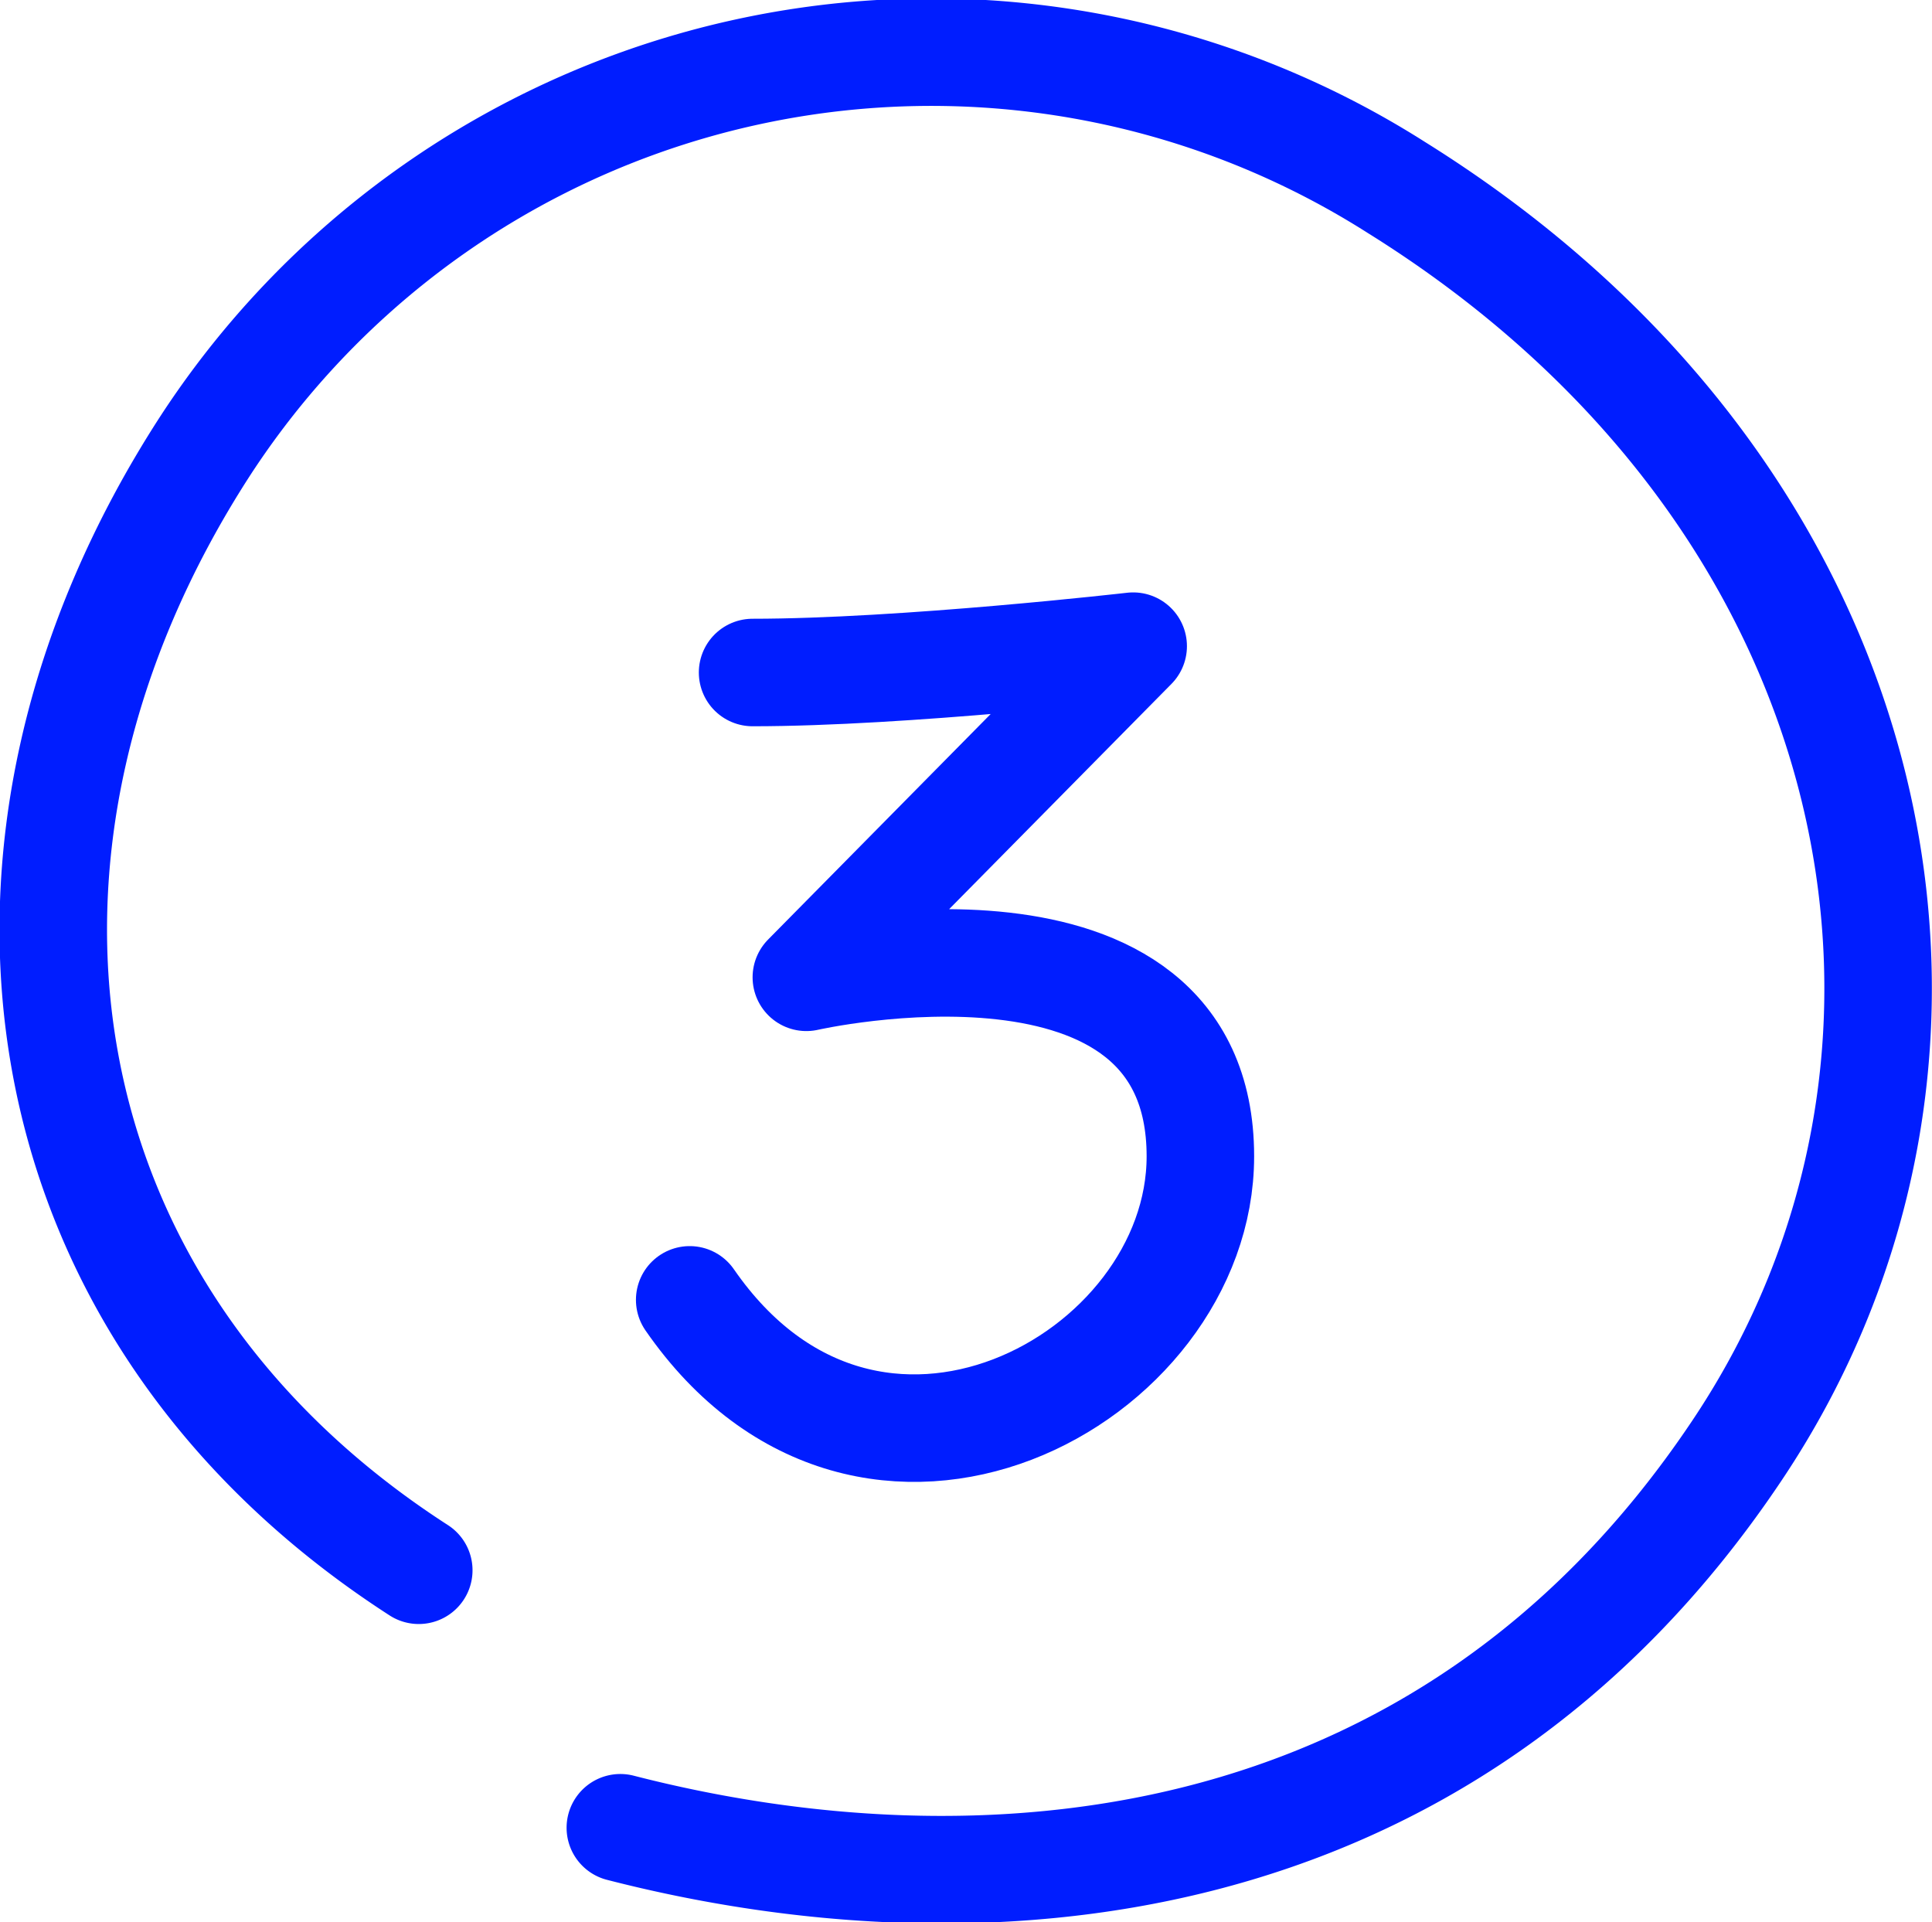
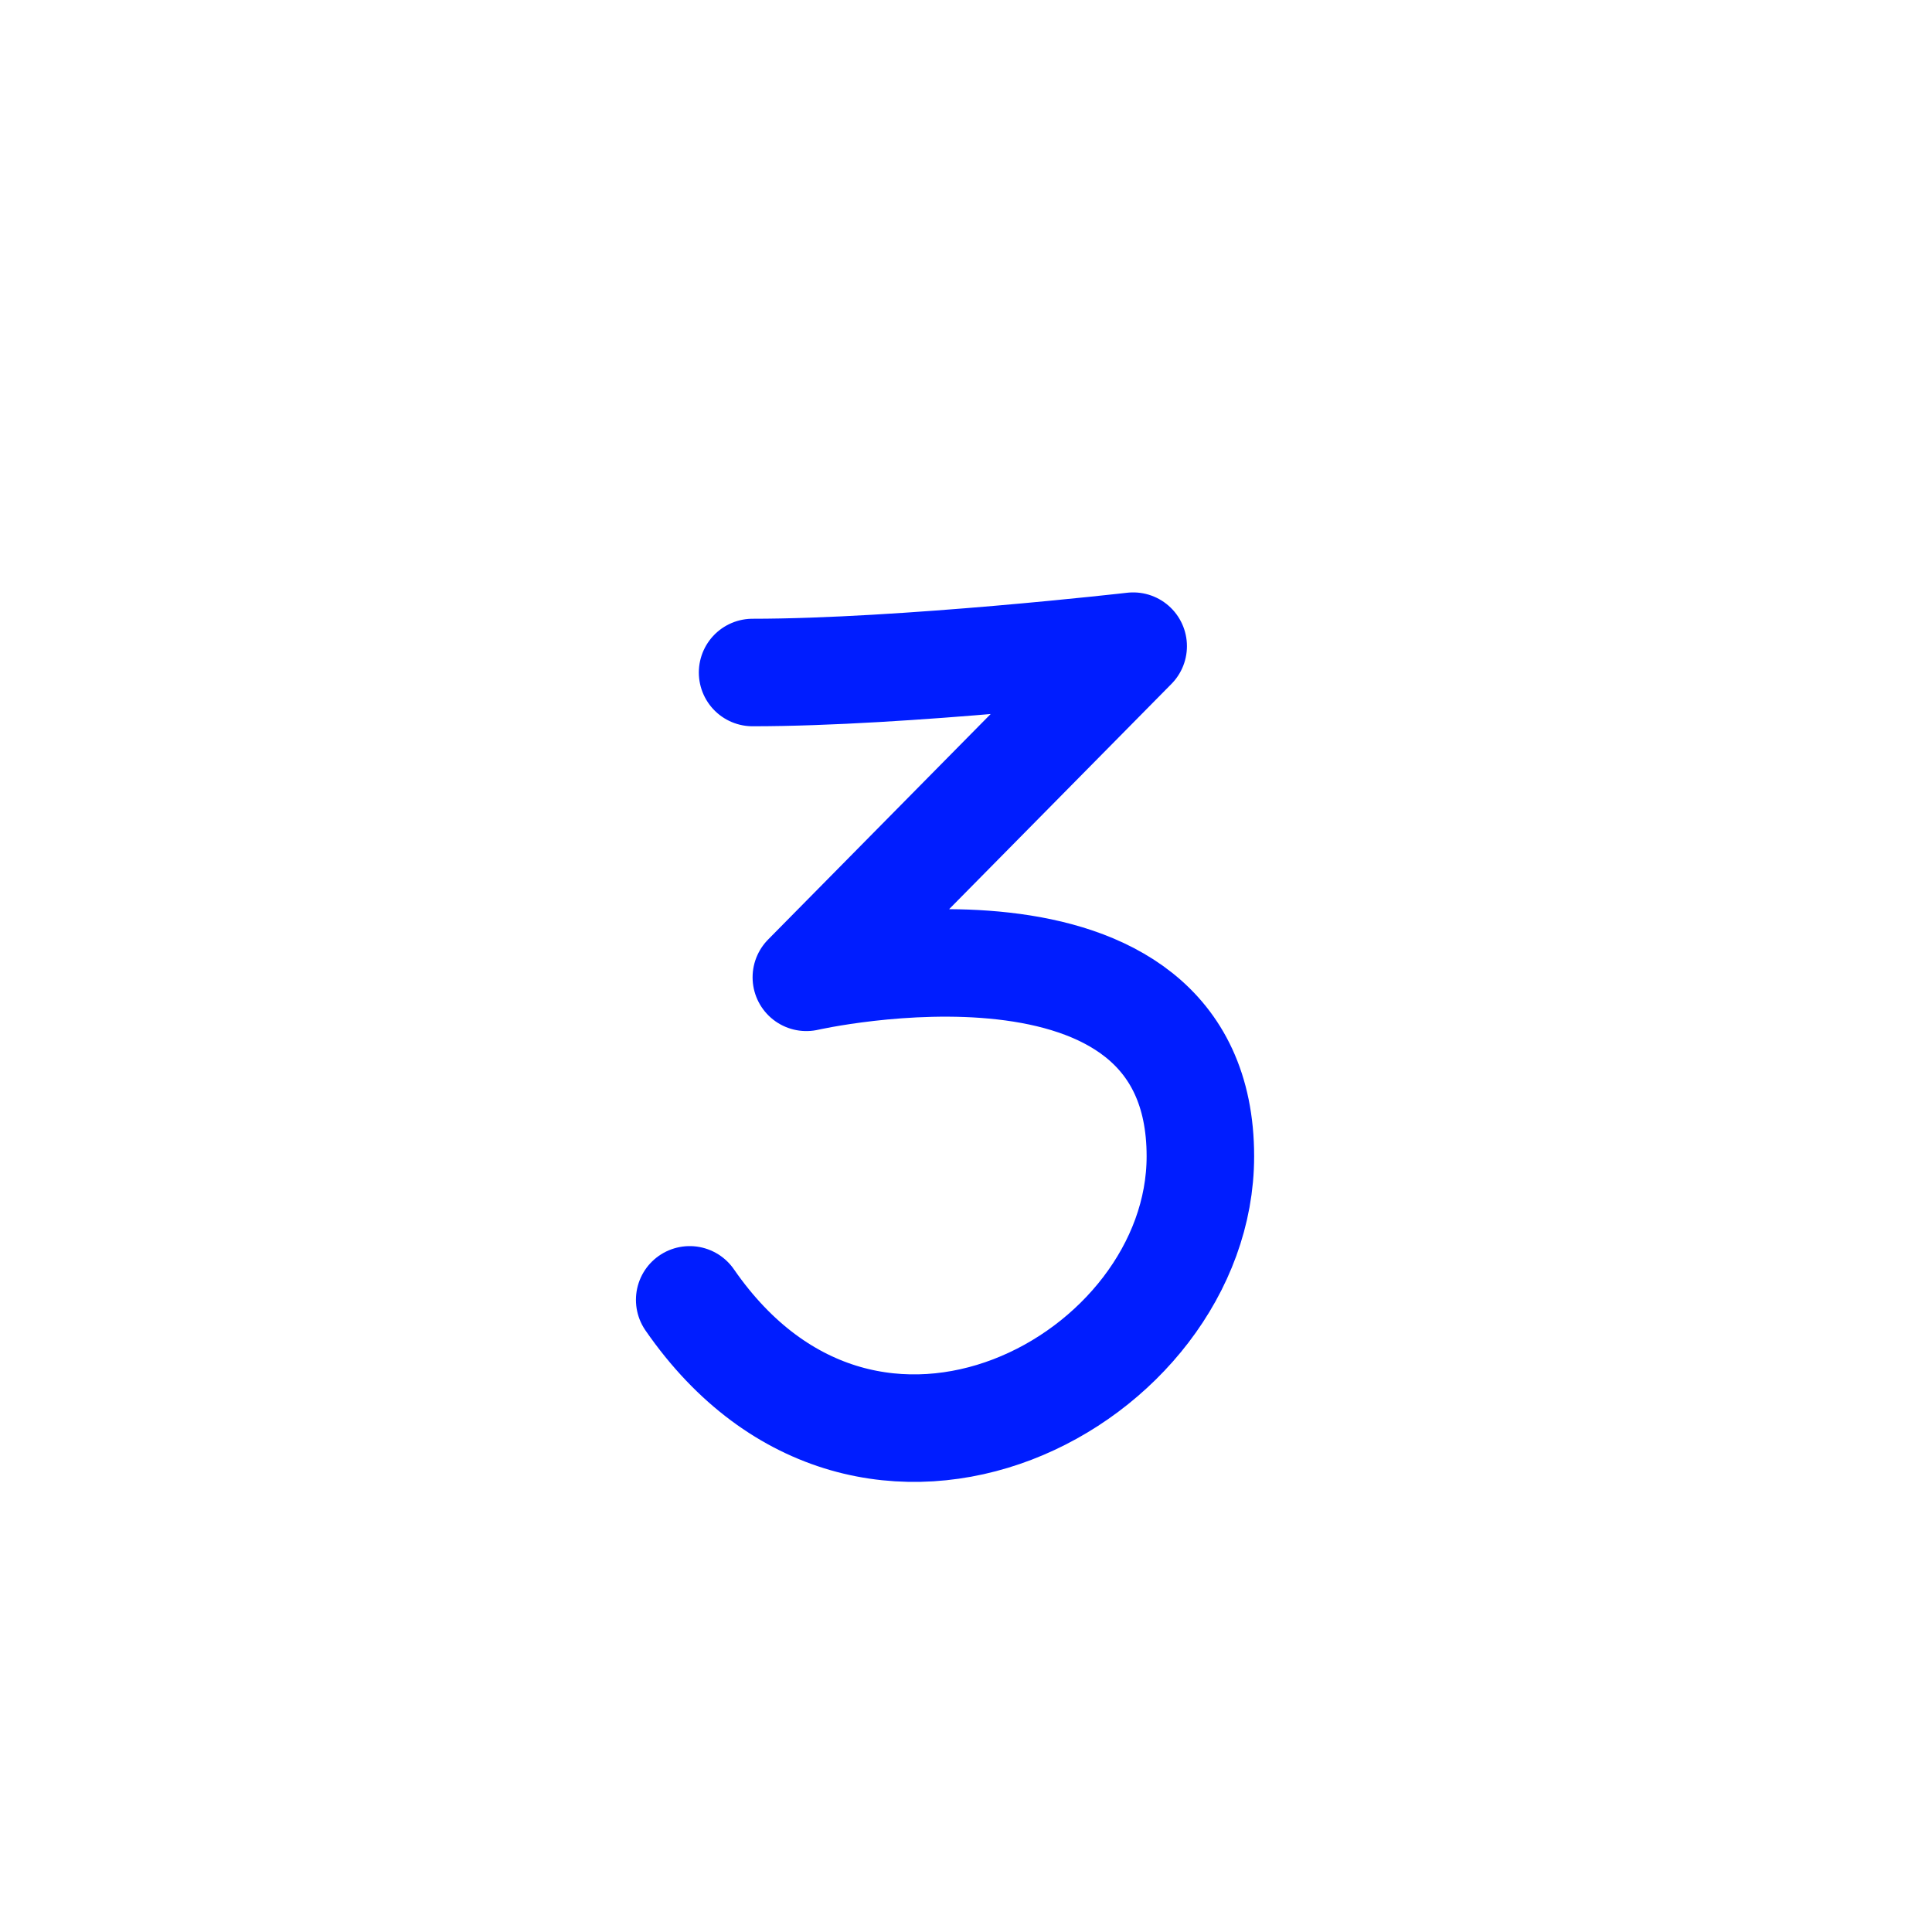
<svg xmlns="http://www.w3.org/2000/svg" viewBox="0 0 35.94 35.76">
  <defs>
    <style>.cls-1{fill:none;stroke:#001dff;stroke-linecap:round;stroke-linejoin:round;stroke-width:2px;}</style>
  </defs>
  <title>step-3</title>
  <g id="Warstwa_2" data-name="Warstwa 2">
    <g id="WIREFRAME">
      <path class="cls-1" d="M14,12.51c2.81,0,7.08-.49,7.08-.49L15,18.18s7.33-1.67,7.33,3.33c0,4.17-6.16,7.5-9.5,2.67" />
-       <path class="cls-1" d="M11.54,34C18.07,35.68,26.81,35.19,32.3,27c4.94-7.35,3-17.7-6.32-23.51A16.12,16.12,0,0,0,3.82,8.29C-1,15.73.35,24.41,7.79,29.21" />
    </g>
  </g>
</svg>